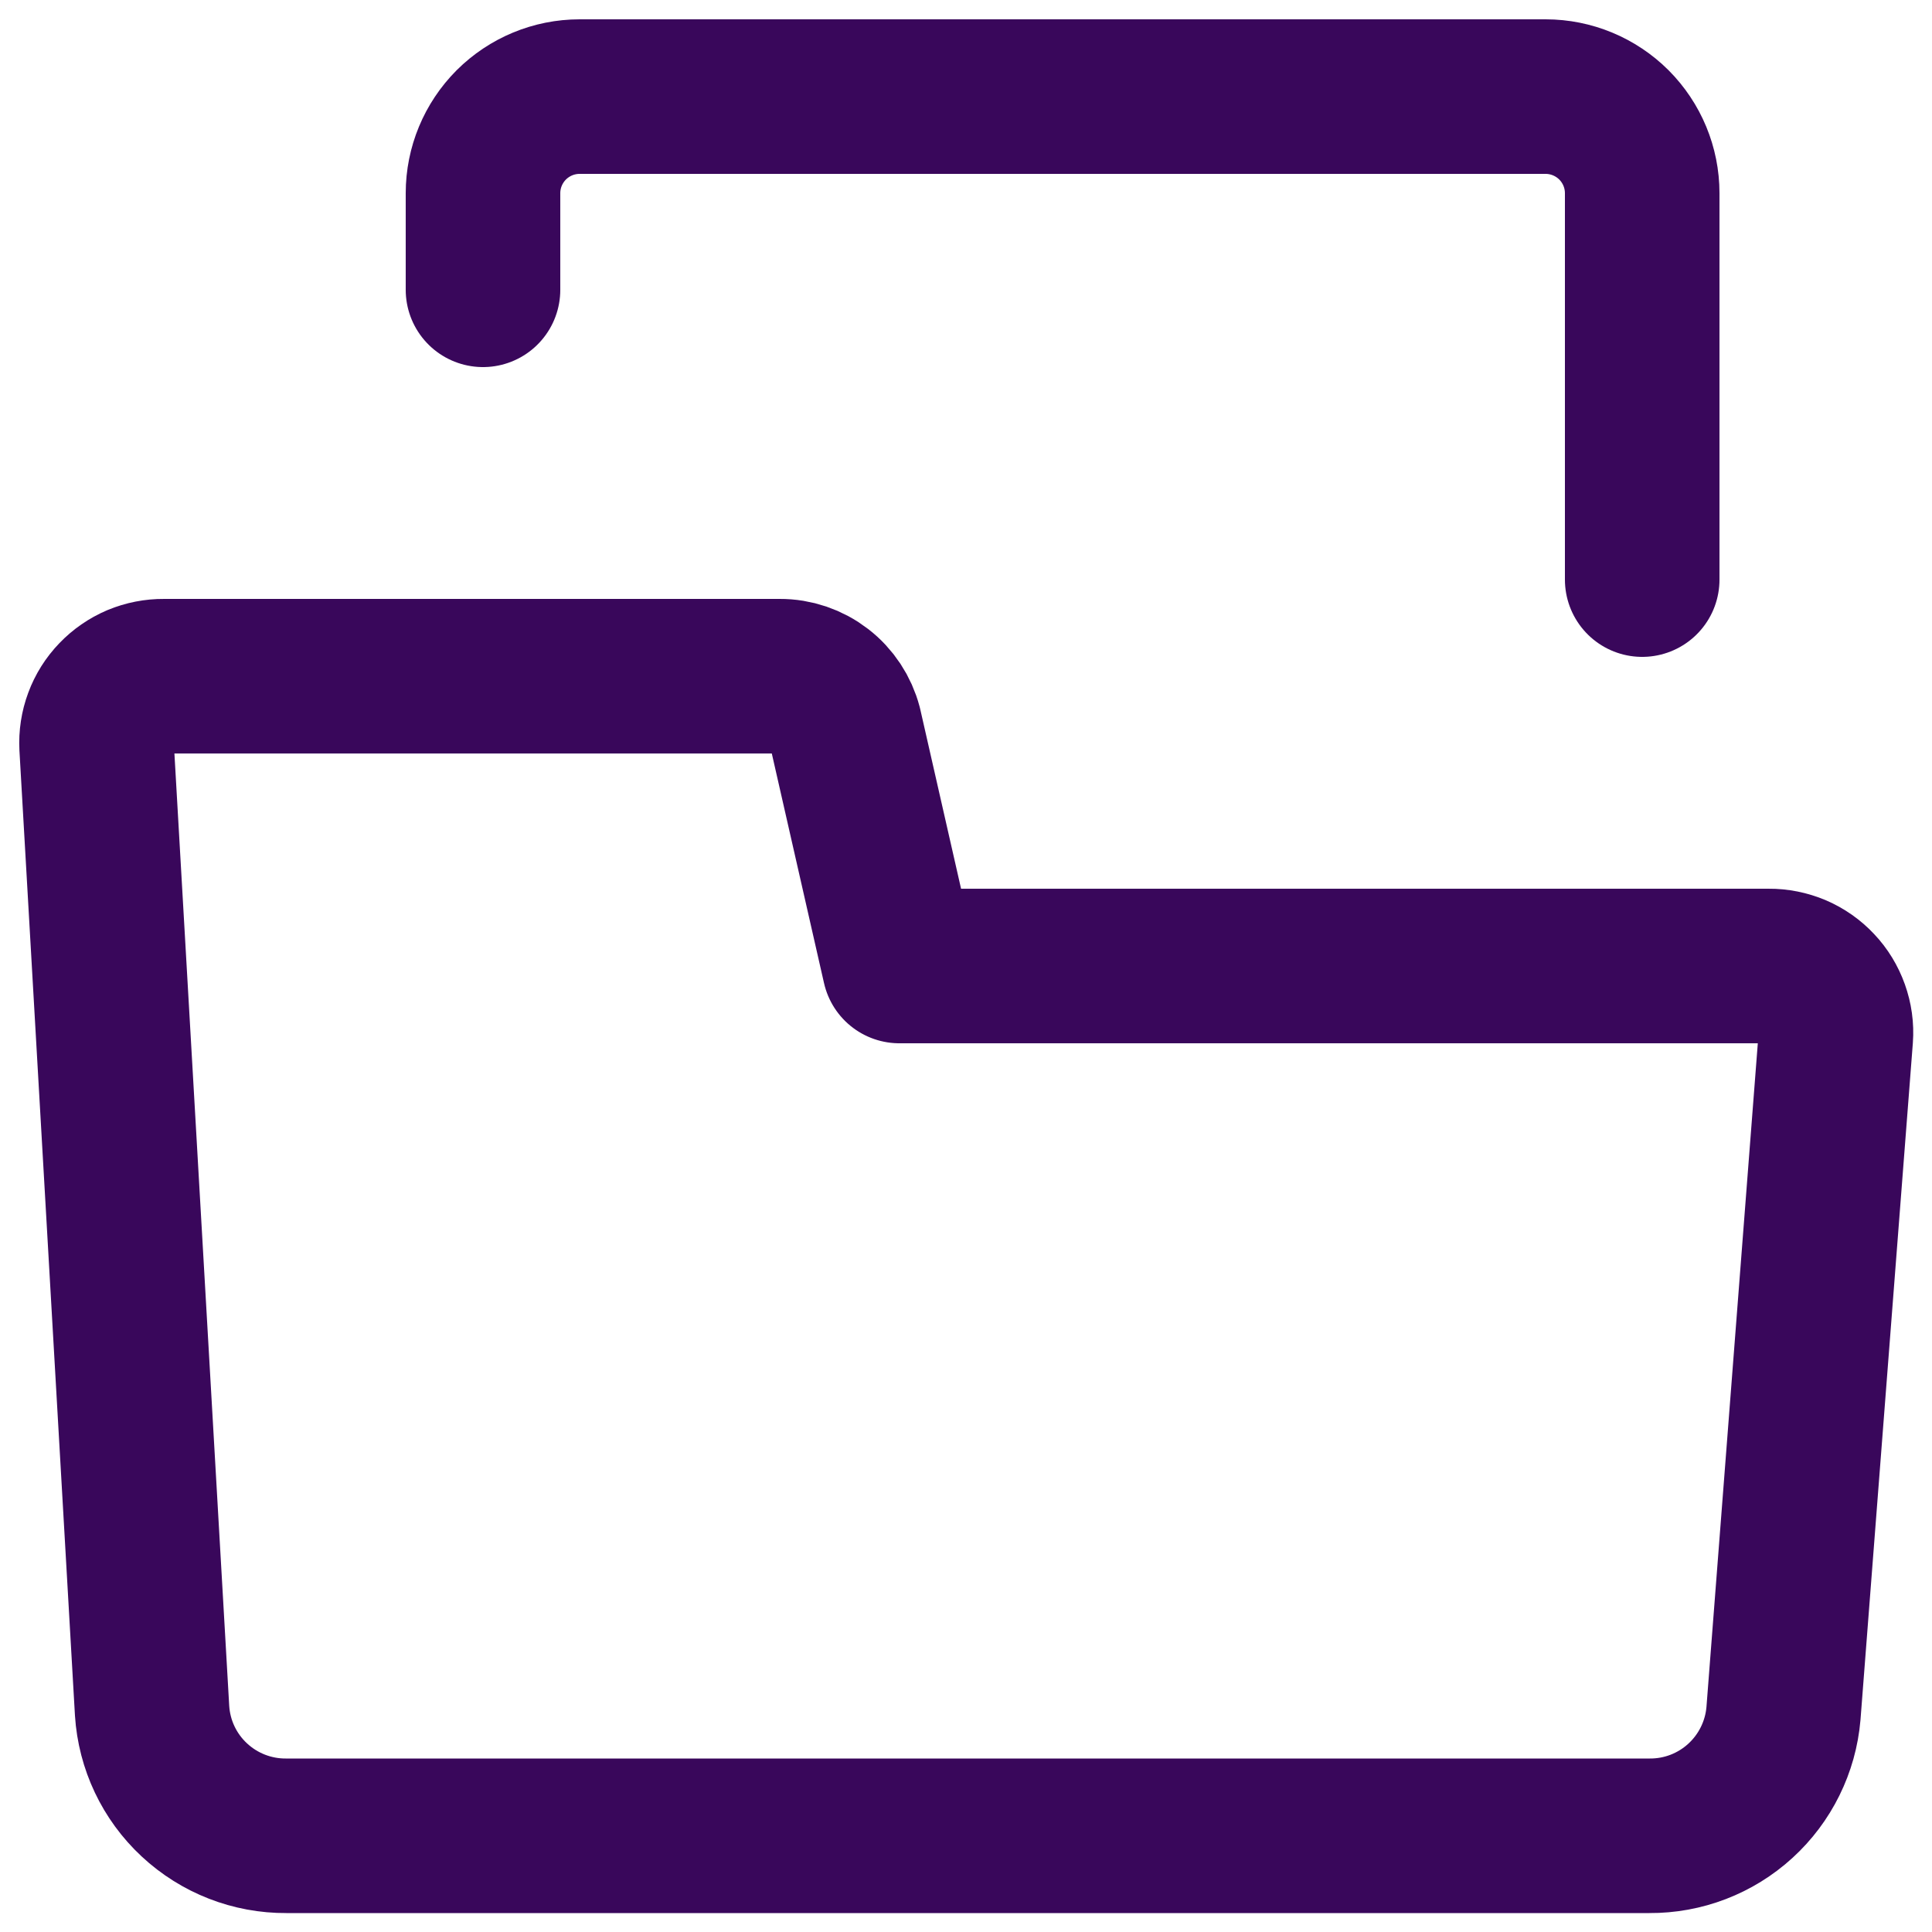
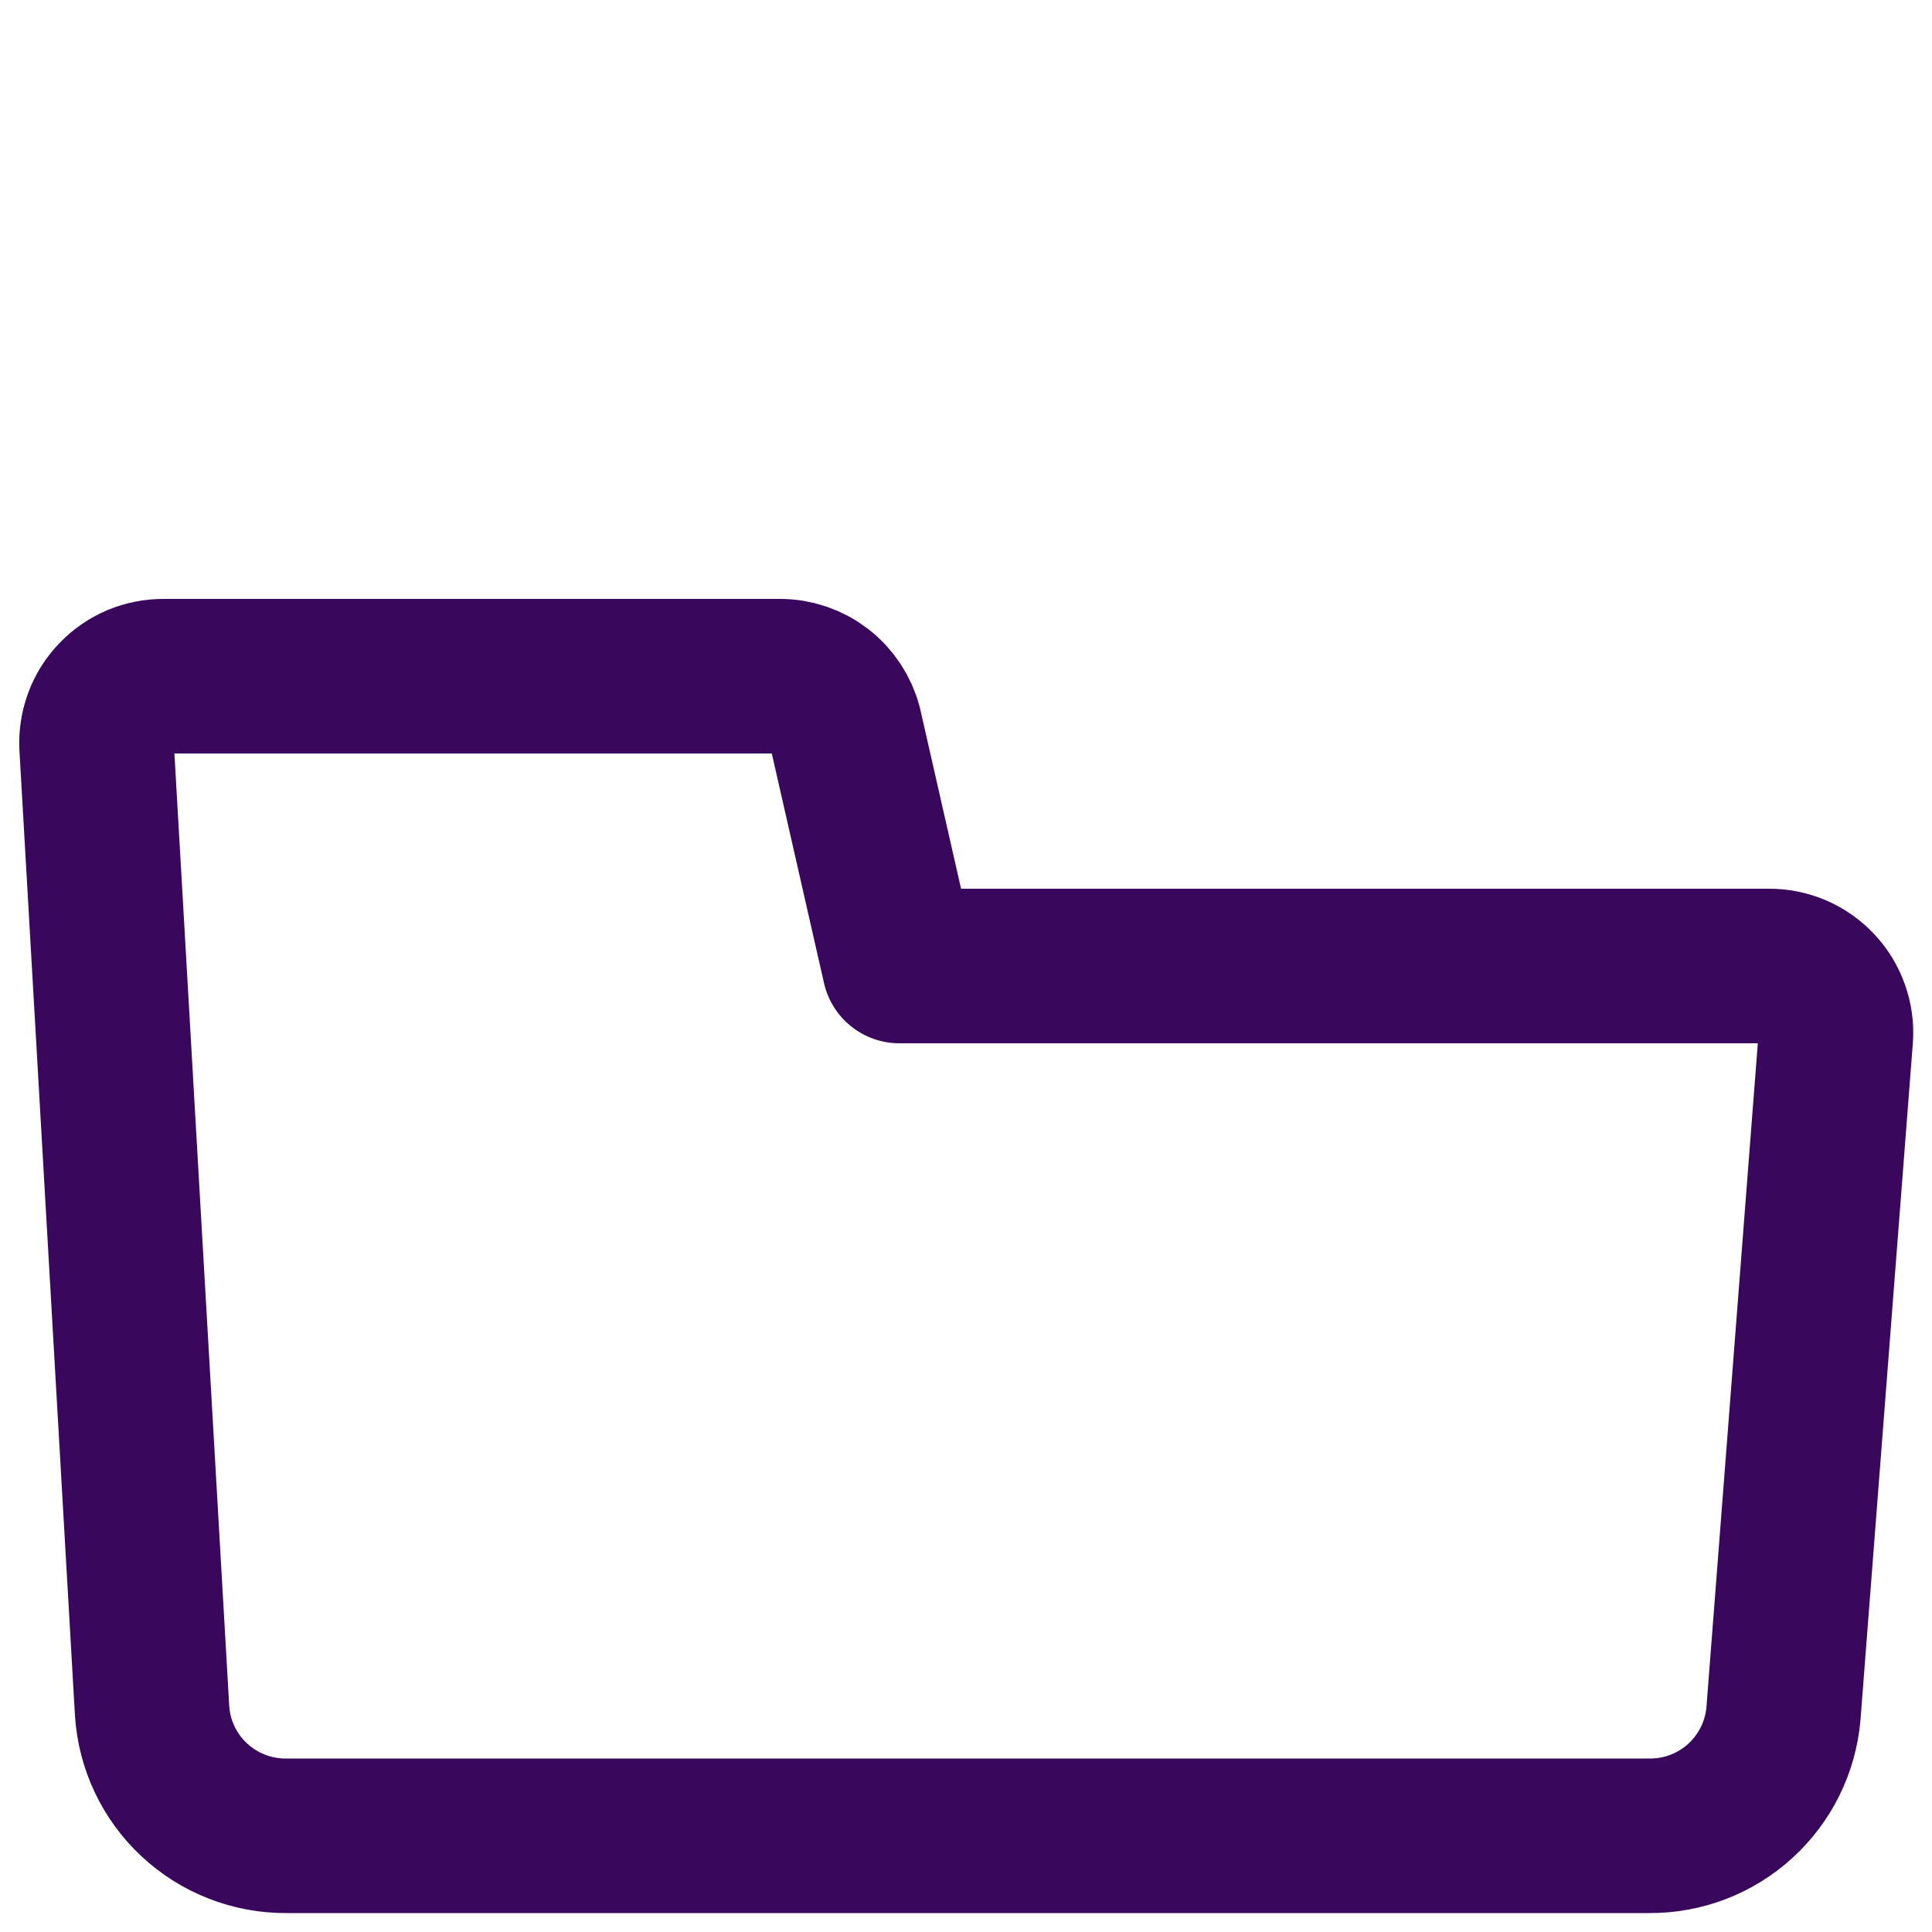
<svg xmlns="http://www.w3.org/2000/svg" xmlns:ns1="http://sodipodi.sourceforge.net/DTD/sodipodi-0.dtd" xmlns:ns2="http://www.inkscape.org/namespaces/inkscape" width="25" height="25" viewBox="0 0 25 25" fill="none" version="1.1" id="svg2" ns1:docname="icon-folder-documentation.svg" ns2:version="1.3.2 (091e20e, 2023-11-25)">
  <ns1:namedview id="namedview2" pagecolor="#ffffff" bordercolor="#000000" borderopacity="0.25" ns2:showpageshadow="2" ns2:pageopacity="0.0" ns2:pagecheckerboard="0" ns2:deskcolor="#d1d1d1" ns2:zoom="11.76" ns2:cx="12.5" ns2:cy="12.457483" ns2:window-width="1392" ns2:window-height="1212" ns2:window-x="0" ns2:window-y="25" ns2:window-maximized="0" ns2:current-layer="svg2" />
  <g clip-path="url(#clip0_66_62574)" id="g2">
    <path d="M1.968 22.137L1.25 9.658C1.244 9.54 1.262 9.422 1.303 9.312C1.344 9.201 1.407 9.101 1.489 9.016C1.57 8.931 1.669 8.863 1.777 8.817C1.886 8.772 2.002 8.749 2.12 8.75H10.09C10.283 8.749 10.47 8.813 10.623 8.931C10.775 9.048 10.884 9.214 10.933 9.4L11.638 12.5H22.888C23.007 12.499 23.124 12.523 23.234 12.569C23.343 12.616 23.442 12.685 23.523 12.772C23.605 12.858 23.667 12.961 23.707 13.073C23.747 13.185 23.764 13.304 23.755 13.422L23.078 22.172C23.041 22.606 22.841 23.01 22.52 23.303C22.198 23.597 21.778 23.758 21.343 23.755H3.705C3.264 23.758 2.838 23.592 2.515 23.291C2.192 22.991 1.996 22.578 1.968 22.137V22.137Z" stroke="#AE50E9" stroke-width="2" stroke-linecap="round" stroke-linejoin="round" id="path1" style="stroke:#39075b;stroke-opacity:1" />
-     <path d="M6.25 3.75V2.5C6.25 2.168 6.382 1.851 6.616 1.616C6.851 1.382 7.168 1.25 7.5 1.25H20C20.331 1.25 20.649 1.382 20.884 1.616C21.118 1.851 21.25 2.168 21.25 2.5V7.5" stroke="#AE50E9" stroke-width="2" stroke-linecap="round" stroke-linejoin="round" id="path2" style="stroke:#39075b;stroke-opacity:1" />
  </g>
  <defs id="defs2">
    <clipPath id="clip0_66_62574">
      <rect width="25" height="25" fill="white" id="rect2" />
    </clipPath>
  </defs>
</svg>